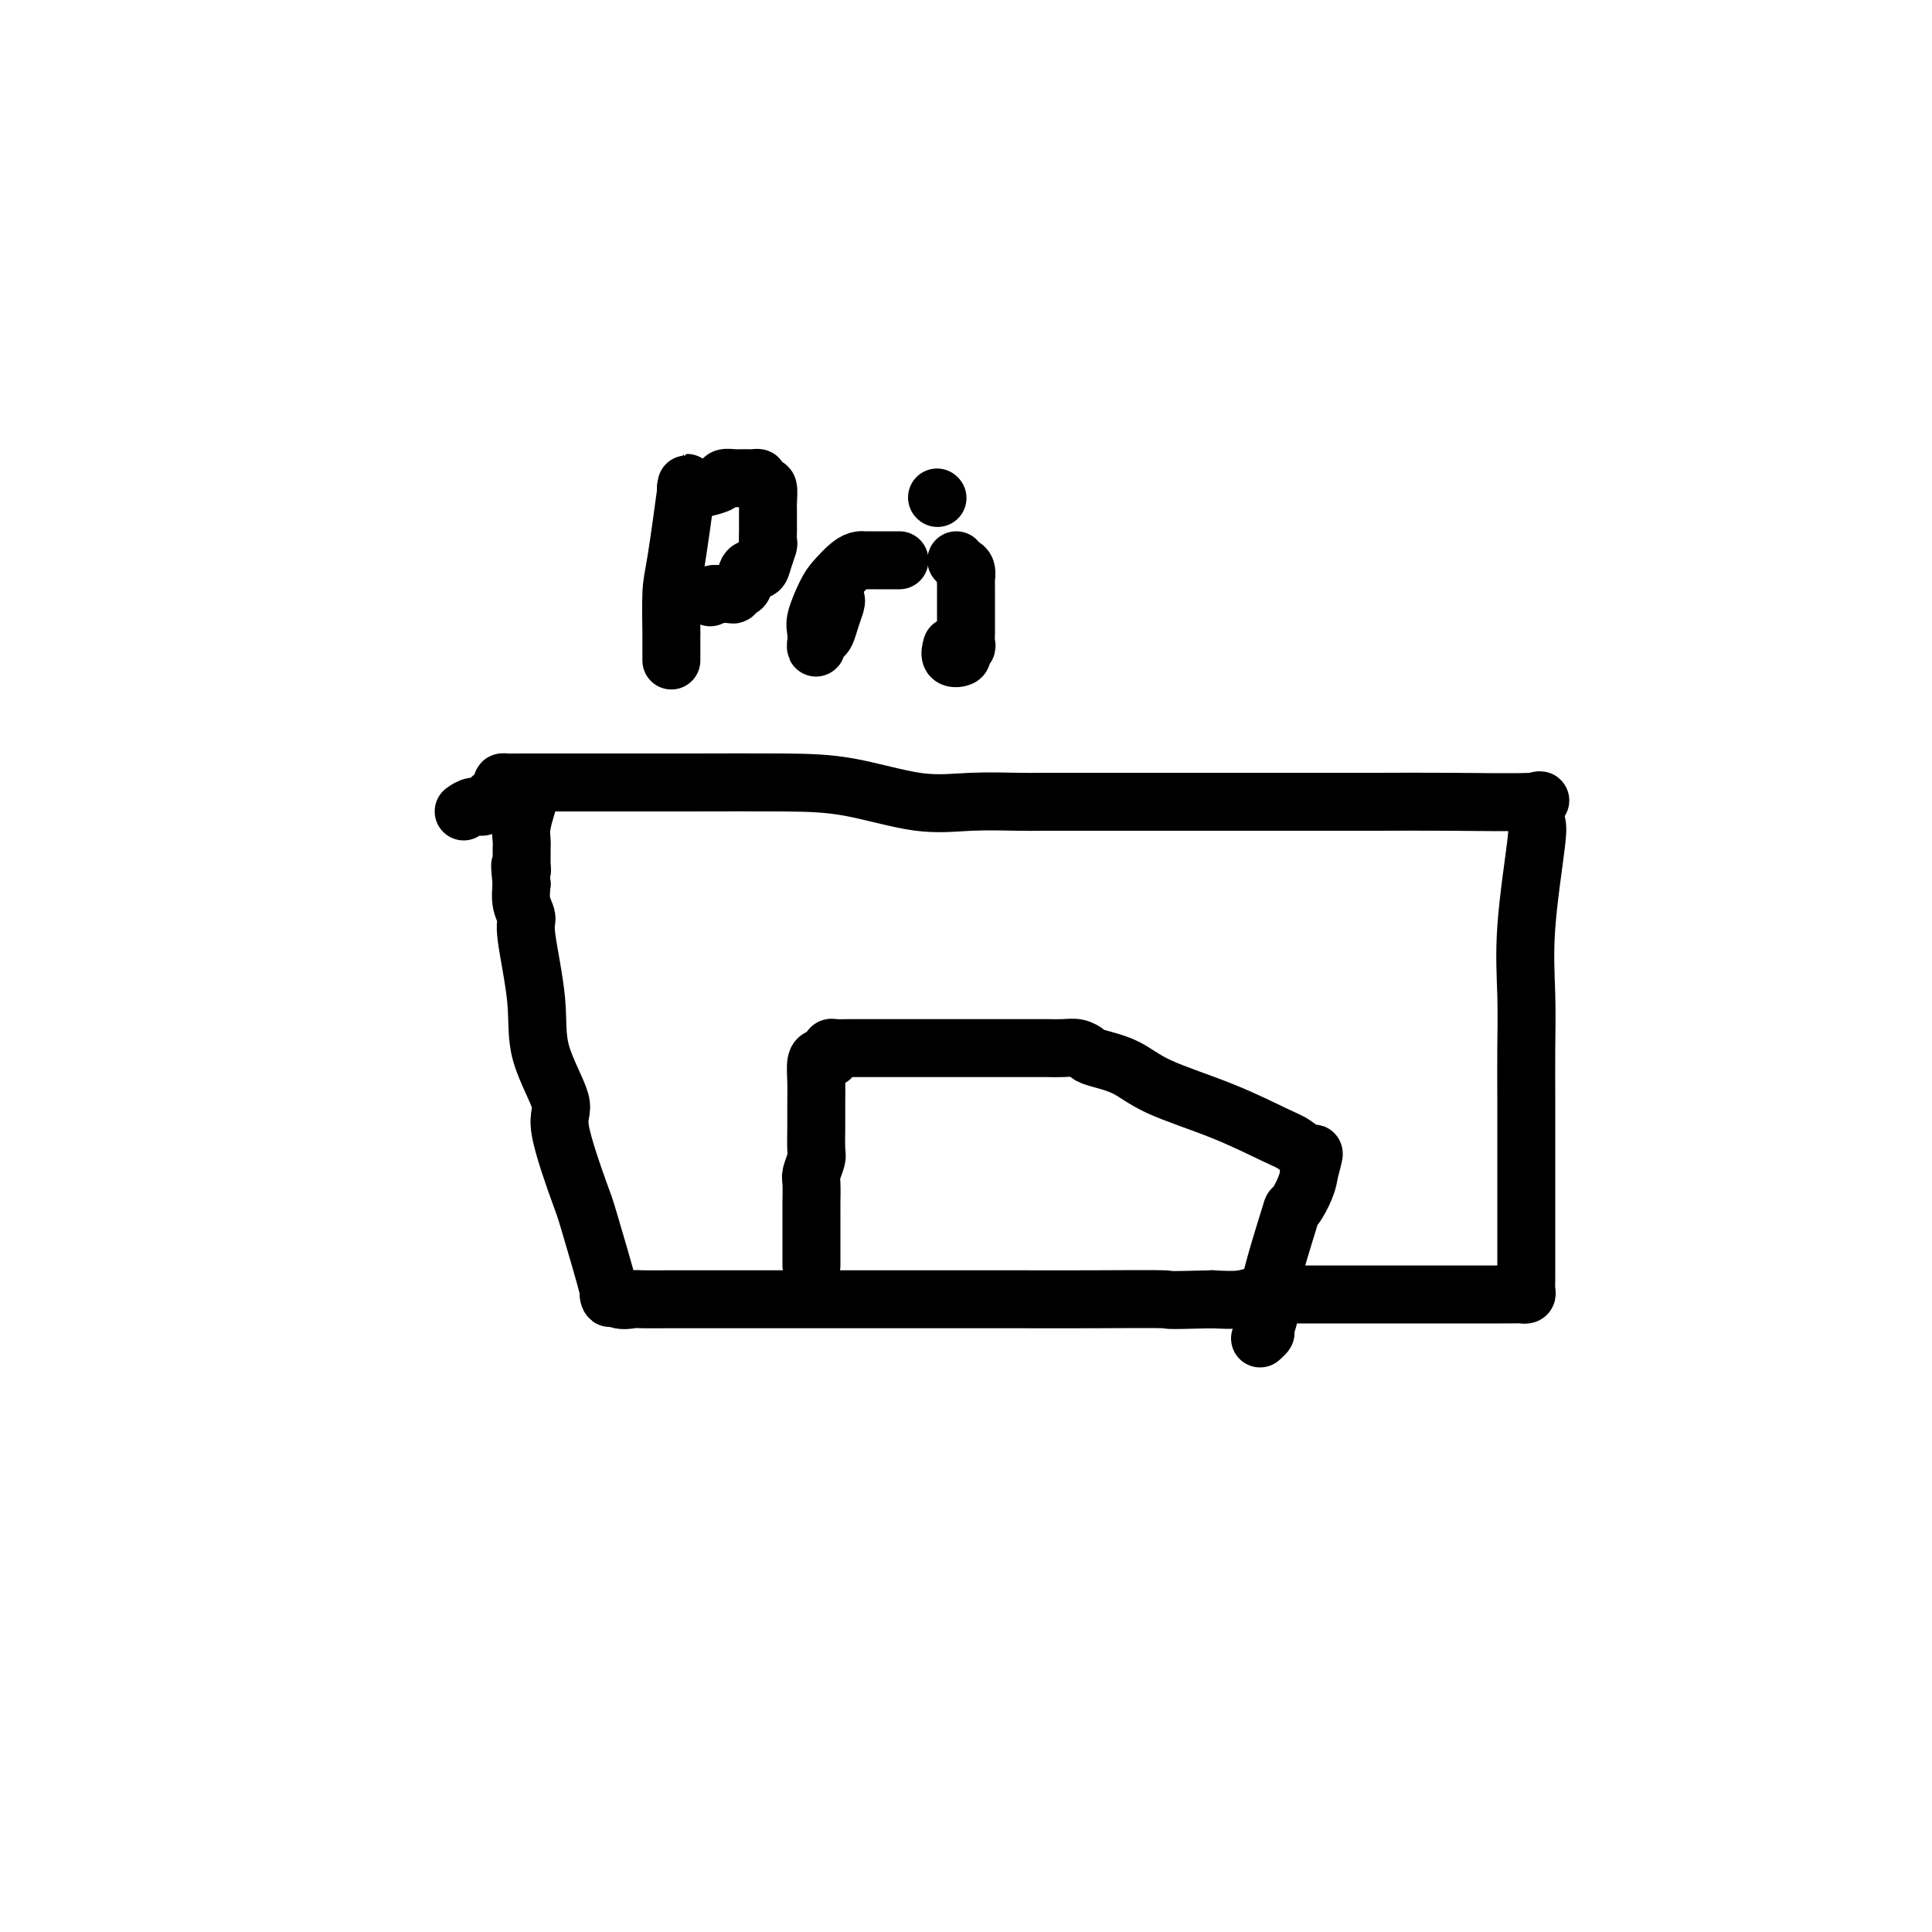
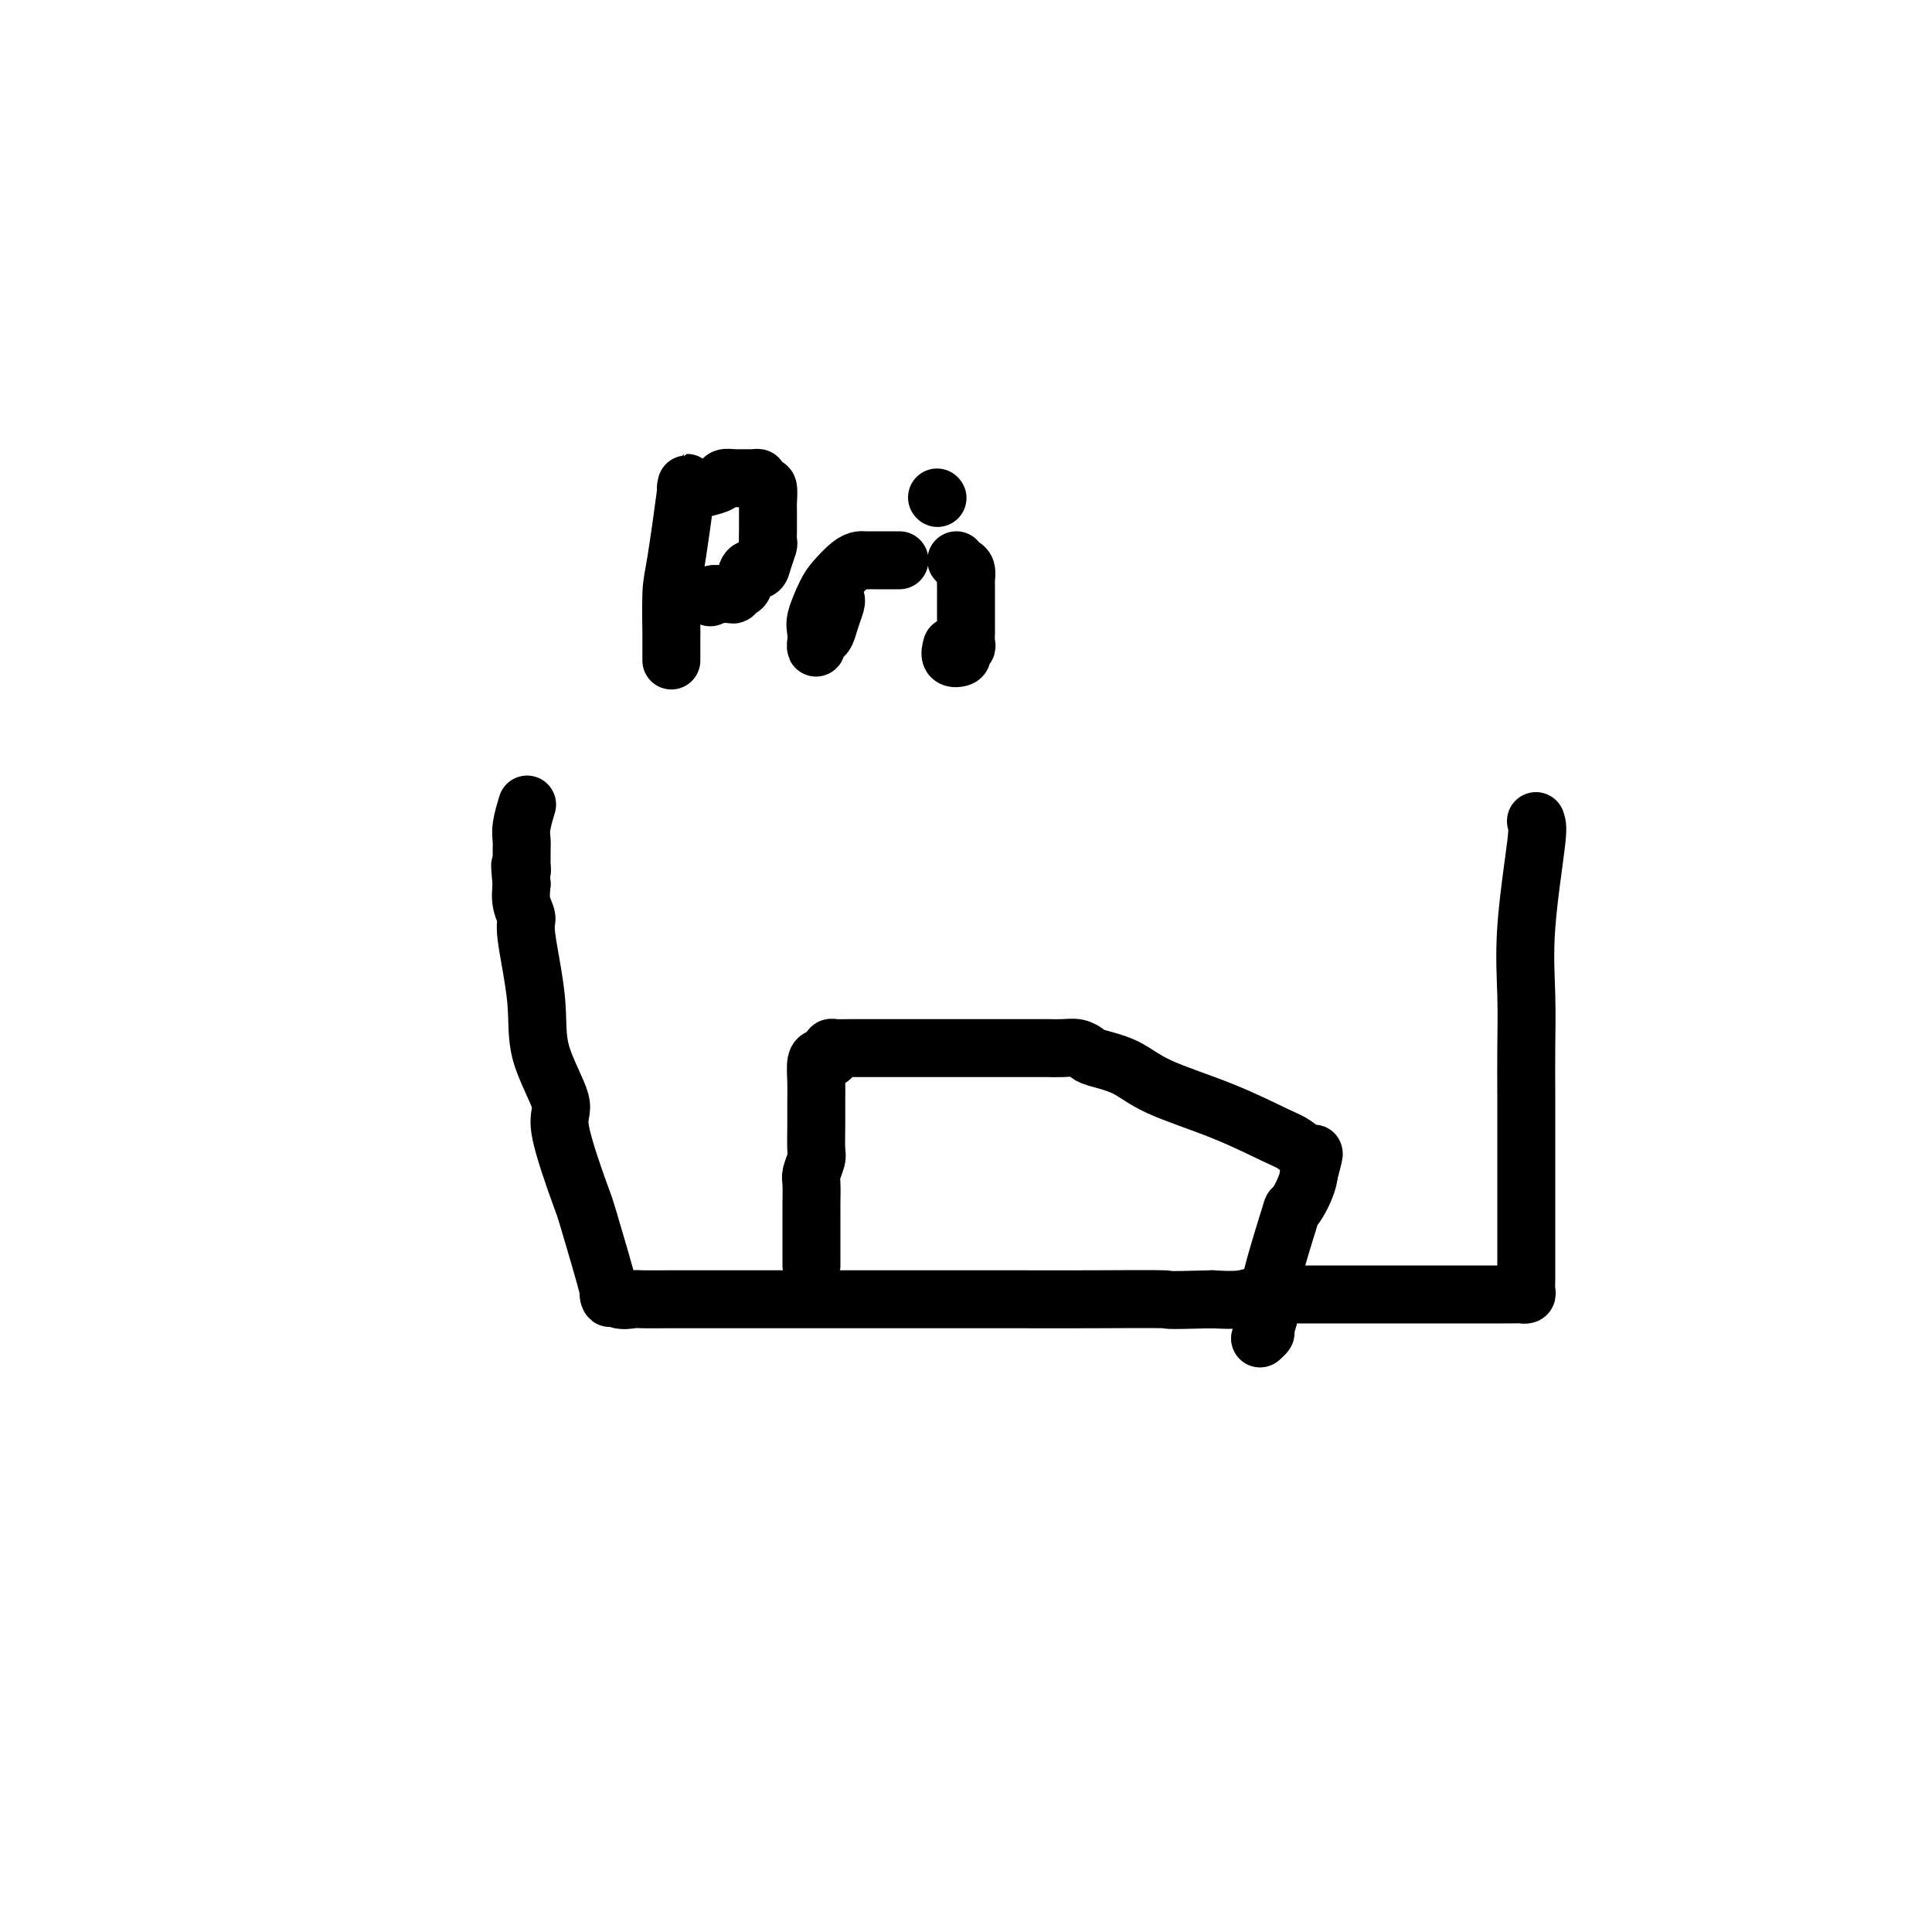
<svg xmlns="http://www.w3.org/2000/svg" viewBox="0 0 400 400" version="1.1">
  <g fill="none" stroke="#000000" stroke-width="12" stroke-linecap="round" stroke-linejoin="round">
-     <path d="M96,168c0.646,-0.449 1.291,-0.897 2,-1c0.709,-0.103 1.481,0.140 2,0c0.519,-0.140 0.783,-0.665 1,-1c0.217,-0.335 0.385,-0.482 1,-1c0.615,-0.518 1.676,-1.407 2,-2c0.324,-0.593 -0.088,-0.891 0,-1c0.088,-0.109 0.677,-0.029 1,0c0.323,0.029 0.381,0.008 2,0c1.619,-0.008 4.799,-0.001 8,0c3.201,0.001 6.421,-0.002 11,0c4.579,0.002 10.516,0.011 17,0c6.484,-0.011 13.516,-0.041 19,0c5.484,0.041 9.422,0.155 14,1c4.578,0.845 9.798,2.423 14,3c4.202,0.577 7.387,0.155 11,0c3.613,-0.155 7.655,-0.041 10,0c2.345,0.041 2.993,0.011 4,0c1.007,-0.011 2.373,-0.003 4,0c1.627,0.003 3.513,0.001 6,0c2.487,-0.001 5.573,-0.000 8,0c2.427,0.000 4.195,-0.000 8,0c3.805,0.000 9.646,0.001 15,0c5.354,-0.001 10.222,-0.003 15,0c4.778,0.003 9.465,0.012 14,0c4.535,-0.012 8.917,-0.044 15,0c6.083,0.044 13.869,0.166 17,0c3.131,-0.166 1.609,-0.619 1,0c-0.609,0.619 -0.304,2.309 0,4" />
    <path d="M318,170c0.276,0.909 0.466,1.181 0,5c-0.466,3.819 -1.589,11.185 -2,17c-0.411,5.815 -0.110,10.080 0,14c0.110,3.920 0.030,7.495 0,11c-0.030,3.505 -0.008,6.939 0,10c0.008,3.061 0.002,5.750 0,8c-0.002,2.250 -0.001,4.063 0,6c0.001,1.937 0.000,3.999 0,6c-0.000,2.001 -0.000,3.940 0,6c0.000,2.060 0.001,4.240 0,6c-0.001,1.760 -0.004,3.098 0,4c0.004,0.902 0.014,1.366 0,2c-0.014,0.634 -0.052,1.438 0,2c0.052,0.562 0.196,0.883 0,1c-0.196,0.117 -0.731,0.031 -1,0c-0.269,-0.031 -0.273,-0.008 -4,0c-3.727,0.008 -11.178,0.002 -16,0c-4.822,-0.002 -7.014,-0.000 -9,0c-1.986,0.000 -3.766,-0.001 -7,0c-3.234,0.001 -7.920,0.004 -10,0c-2.080,-0.004 -1.552,-0.015 -2,0c-0.448,0.015 -1.873,0.056 -3,0c-1.127,-0.056 -1.957,-0.207 -3,0c-1.043,0.207 -2.298,0.774 -4,1c-1.702,0.226 -3.851,0.113 -6,0" />
    <path d="M251,269c-11.606,0.309 -8.120,0.083 -10,0c-1.880,-0.083 -9.127,-0.022 -15,0c-5.873,0.022 -10.373,0.006 -15,0c-4.627,-0.006 -9.381,-0.002 -13,0c-3.619,0.002 -6.102,0.000 -10,0c-3.898,-0.000 -9.211,-0.000 -14,0c-4.789,0.000 -9.055,-0.000 -12,0c-2.945,0.000 -4.568,0.000 -7,0c-2.432,-0.000 -5.672,-0.000 -8,0c-2.328,0.000 -3.743,0.002 -5,0c-1.257,-0.002 -2.356,-0.007 -4,0c-1.644,0.007 -3.834,0.026 -5,0c-1.166,-0.026 -1.307,-0.095 -2,0c-0.693,0.095 -1.936,0.356 -3,0c-1.064,-0.356 -1.947,-1.328 -2,-1c-0.053,0.328 0.726,1.955 0,-1c-0.726,-2.955 -2.955,-10.492 -4,-14c-1.045,-3.508 -0.905,-2.986 -2,-6c-1.095,-3.014 -3.426,-9.564 -4,-13c-0.574,-3.436 0.607,-3.760 0,-6c-0.607,-2.240 -3.004,-6.398 -4,-10c-0.996,-3.602 -0.593,-6.647 -1,-11c-0.407,-4.353 -1.625,-10.012 -2,-13c-0.375,-2.988 0.091,-3.304 0,-4c-0.091,-0.696 -0.740,-1.770 -1,-3c-0.260,-1.230 -0.130,-2.615 0,-4" />
    <path d="M108,183c-0.619,-6.043 -0.166,-3.649 0,-3c0.166,0.649 0.043,-0.446 0,-1c-0.043,-0.554 -0.008,-0.566 0,-1c0.008,-0.434 -0.012,-1.290 0,-2c0.012,-0.710 0.055,-1.273 0,-2c-0.055,-0.727 -0.207,-1.619 0,-3c0.207,-1.381 0.773,-3.252 1,-4c0.227,-0.748 0.113,-0.374 0,0" />
    <path d="M172,219c0.014,-0.309 0.028,-0.619 0,-1c-0.028,-0.381 -0.099,-0.834 0,-1c0.099,-0.166 0.366,-0.044 1,0c0.634,0.044 1.635,0.012 3,0c1.365,-0.012 3.094,-0.003 4,0c0.906,0.003 0.988,0.001 5,0c4.012,-0.001 11.952,-0.000 15,0c3.048,0.000 1.204,0.000 3,0c1.796,-0.000 7.233,-0.001 10,0c2.767,0.001 2.864,0.003 3,0c0.136,-0.003 0.312,-0.012 1,0c0.688,0.012 1.887,0.046 3,0c1.113,-0.046 2.139,-0.173 3,0c0.861,0.173 1.558,0.645 2,1c0.442,0.355 0.629,0.592 2,1c1.371,0.408 3.927,0.986 6,2c2.073,1.014 3.662,2.462 7,4c3.338,1.538 8.426,3.166 13,5c4.574,1.834 8.634,3.876 11,5c2.366,1.124 3.036,1.332 4,2c0.964,0.668 2.221,1.795 3,2c0.779,0.205 1.080,-0.513 1,0c-0.080,0.513 -0.540,2.256 -1,4" />
    <path d="M271,243c-0.221,2.603 -2.273,6.109 -3,7c-0.727,0.891 -0.127,-0.834 -1,2c-0.873,2.834 -3.218,10.227 -4,14c-0.782,3.773 0.001,3.925 0,5c-0.001,1.075 -0.784,3.072 -1,4c-0.216,0.928 0.134,0.788 0,1c-0.134,0.212 -0.753,0.775 -1,1c-0.247,0.225 -0.124,0.113 0,0" />
    <path d="M171,219c-0.309,-0.016 -0.619,-0.032 -1,0c-0.381,0.032 -0.834,0.114 -1,1c-0.166,0.886 -0.043,2.578 0,4c0.043,1.422 0.008,2.573 0,4c-0.008,1.427 0.012,3.128 0,5c-0.012,1.872 -0.056,3.913 0,5c0.056,1.087 0.211,1.219 0,2c-0.211,0.781 -0.789,2.212 -1,3c-0.211,0.788 -0.057,0.932 0,2c0.057,1.068 0.015,3.060 0,4c-0.015,0.940 -0.004,0.829 0,1c0.004,0.171 0.001,0.623 0,1c-0.001,0.377 -0.000,0.679 0,1c0.000,0.321 0.000,0.661 0,1c-0.000,0.339 -0.000,0.676 0,1c0.000,0.324 0.000,0.636 0,1c-0.000,0.364 -0.000,0.781 0,1c0.000,0.219 0.000,0.241 0,1c-0.000,0.759 -0.000,2.255 0,3c0.000,0.745 0.000,0.739 0,1c-0.000,0.261 -0.000,0.789 0,1c0.000,0.211 0.000,0.106 0,0" />
    <path d="M142,101c0.196,-1.017 0.392,-2.035 0,1c-0.392,3.035 -1.373,10.121 -2,14c-0.627,3.879 -0.900,4.549 -1,7c-0.100,2.451 -0.027,6.683 0,8c0.027,1.317 0.007,-0.283 0,0c-0.007,0.283 -0.002,2.447 0,4c0.002,1.553 0.001,2.495 0,1c-0.001,-1.495 -0.000,-5.427 0,-7c0.000,-1.573 0.000,-0.786 0,0" />
    <path d="M146,101c1.203,-0.309 2.406,-0.619 3,-1c0.594,-0.381 0.580,-0.835 1,-1c0.420,-0.165 1.275,-0.042 2,0c0.725,0.042 1.321,0.002 2,0c0.679,-0.002 1.439,0.035 2,0c0.561,-0.035 0.921,-0.143 1,0c0.079,0.143 -0.122,0.535 0,1c0.122,0.465 0.569,1.002 1,1c0.431,-0.002 0.848,-0.545 1,0c0.152,0.545 0.041,2.176 0,3c-0.041,0.824 -0.011,0.841 0,1c0.011,0.159 0.004,0.461 0,1c-0.004,0.539 -0.004,1.316 0,2c0.004,0.684 0.013,1.274 0,2c-0.013,0.726 -0.049,1.589 0,2c0.049,0.411 0.182,0.369 0,1c-0.182,0.631 -0.678,1.933 -1,3c-0.322,1.067 -0.468,1.897 -1,2c-0.532,0.103 -1.450,-0.522 -2,0c-0.550,0.522 -0.733,2.193 -1,3c-0.267,0.807 -0.619,0.752 -1,1c-0.381,0.248 -0.793,0.798 -1,1c-0.207,0.202 -0.210,0.054 -1,0c-0.790,-0.054 -2.369,-0.016 -3,0c-0.631,0.016 -0.316,0.008 0,0" />
    <path d="M148,123c-1.667,1.167 -0.833,0.583 0,0" />
    <path d="M173,124c0.089,0.167 0.178,0.334 0,1c-0.178,0.666 -0.622,1.831 -1,3c-0.378,1.169 -0.689,2.342 -1,3c-0.311,0.658 -0.621,0.800 -1,1c-0.379,0.200 -0.827,0.457 -1,1c-0.173,0.543 -0.069,1.370 0,1c0.069,-0.370 0.105,-1.938 0,-3c-0.105,-1.062 -0.351,-1.619 0,-3c0.351,-1.381 1.298,-3.585 2,-5c0.702,-1.415 1.159,-2.039 2,-3c0.841,-0.961 2.067,-2.257 3,-3c0.933,-0.743 1.573,-0.931 2,-1c0.427,-0.069 0.643,-0.018 1,0c0.357,0.018 0.856,0.005 1,0c0.144,-0.005 -0.069,-0.001 0,0c0.069,0.001 0.418,0.000 1,0c0.582,-0.000 1.396,-0.000 2,0c0.604,0.000 0.997,0.000 1,0c0.003,-0.000 -0.384,-0.000 0,0c0.384,0.000 1.538,0.000 2,0c0.462,-0.000 0.231,-0.000 0,0" />
    <path d="M198,116c0.309,0.364 0.619,0.727 1,1c0.381,0.273 0.834,0.455 1,1c0.166,0.545 0.044,1.454 0,2c-0.044,0.546 -0.012,0.727 0,1c0.012,0.273 0.003,0.636 0,1c-0.003,0.364 -0.001,0.730 0,1c0.001,0.270 0.000,0.445 0,1c-0.000,0.555 0.000,1.492 0,2c-0.000,0.508 -0.000,0.588 0,1c0.000,0.412 0.001,1.157 0,2c-0.001,0.843 -0.005,1.784 0,2c0.005,0.216 0.017,-0.293 0,0c-0.017,0.293 -0.065,1.387 0,2c0.065,0.613 0.242,0.745 0,1c-0.242,0.255 -0.902,0.632 -1,1c-0.098,0.368 0.365,0.728 0,1c-0.365,0.272 -1.560,0.458 -2,0c-0.440,-0.458 -0.126,-1.559 0,-2c0.126,-0.441 0.063,-0.220 0,0" />
    <path d="M194,103c0.000,0.000 0.100,0.100 0.1,0.1" />
  </g>
</svg>